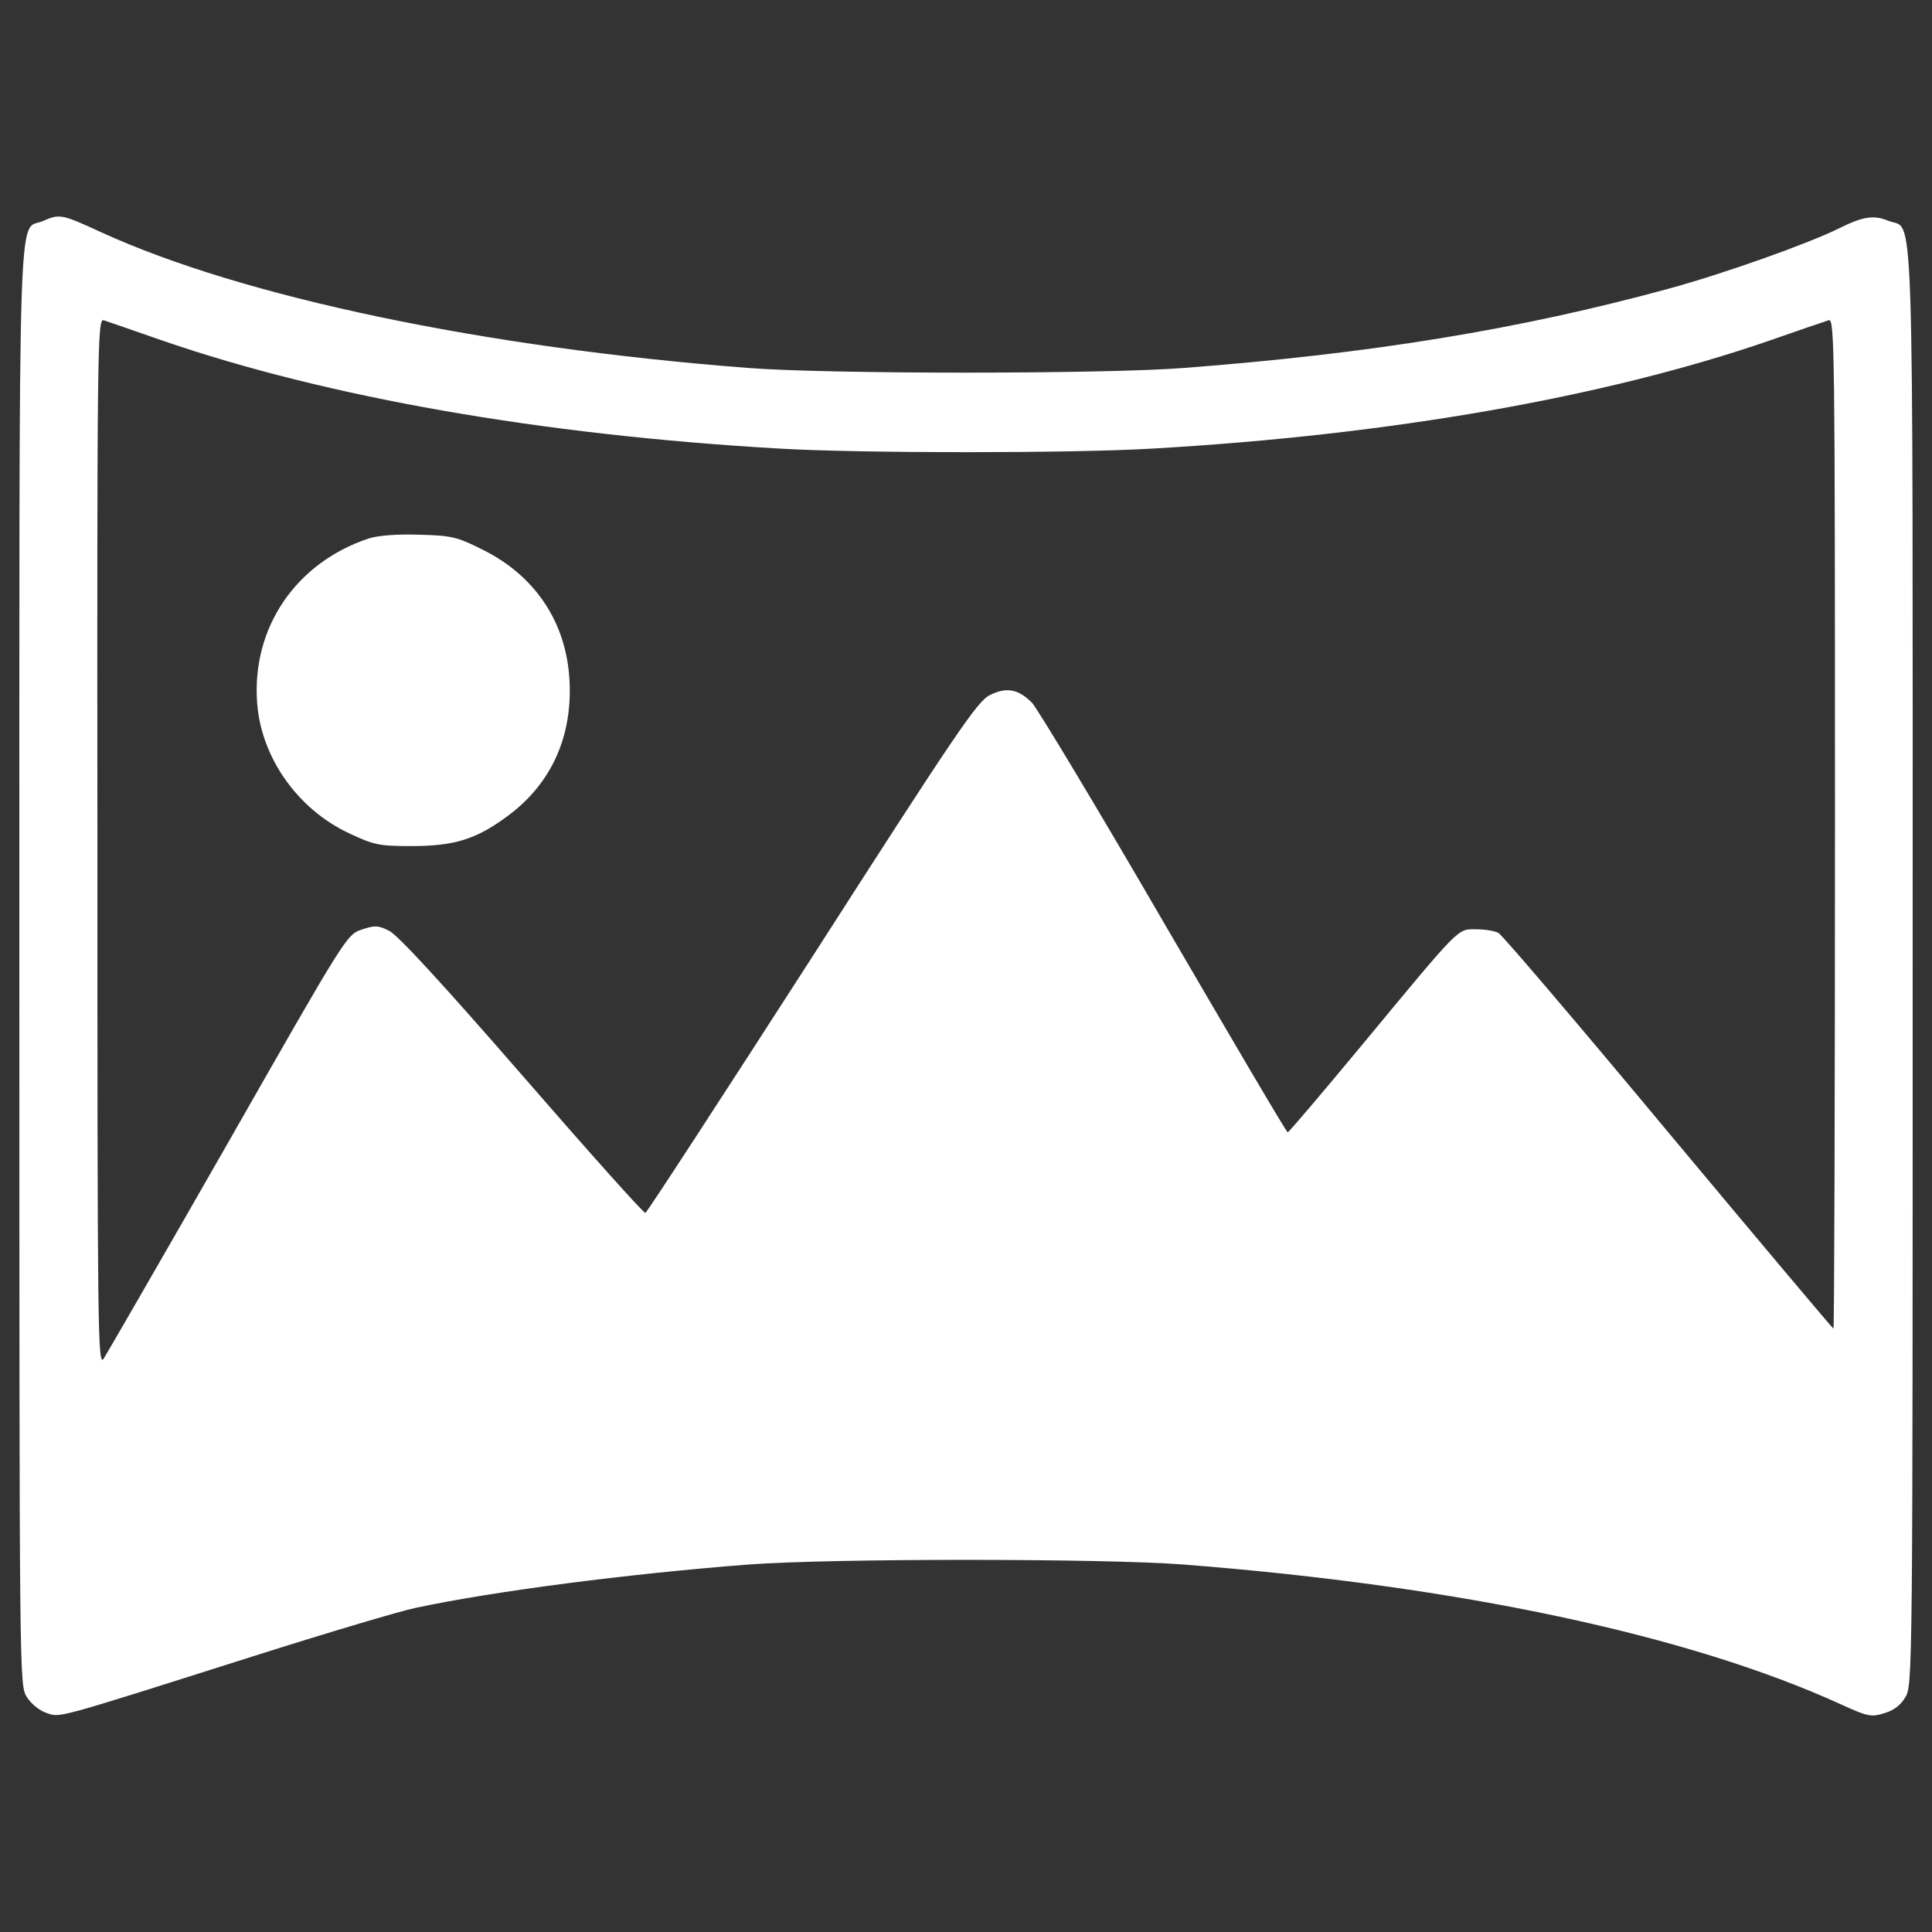
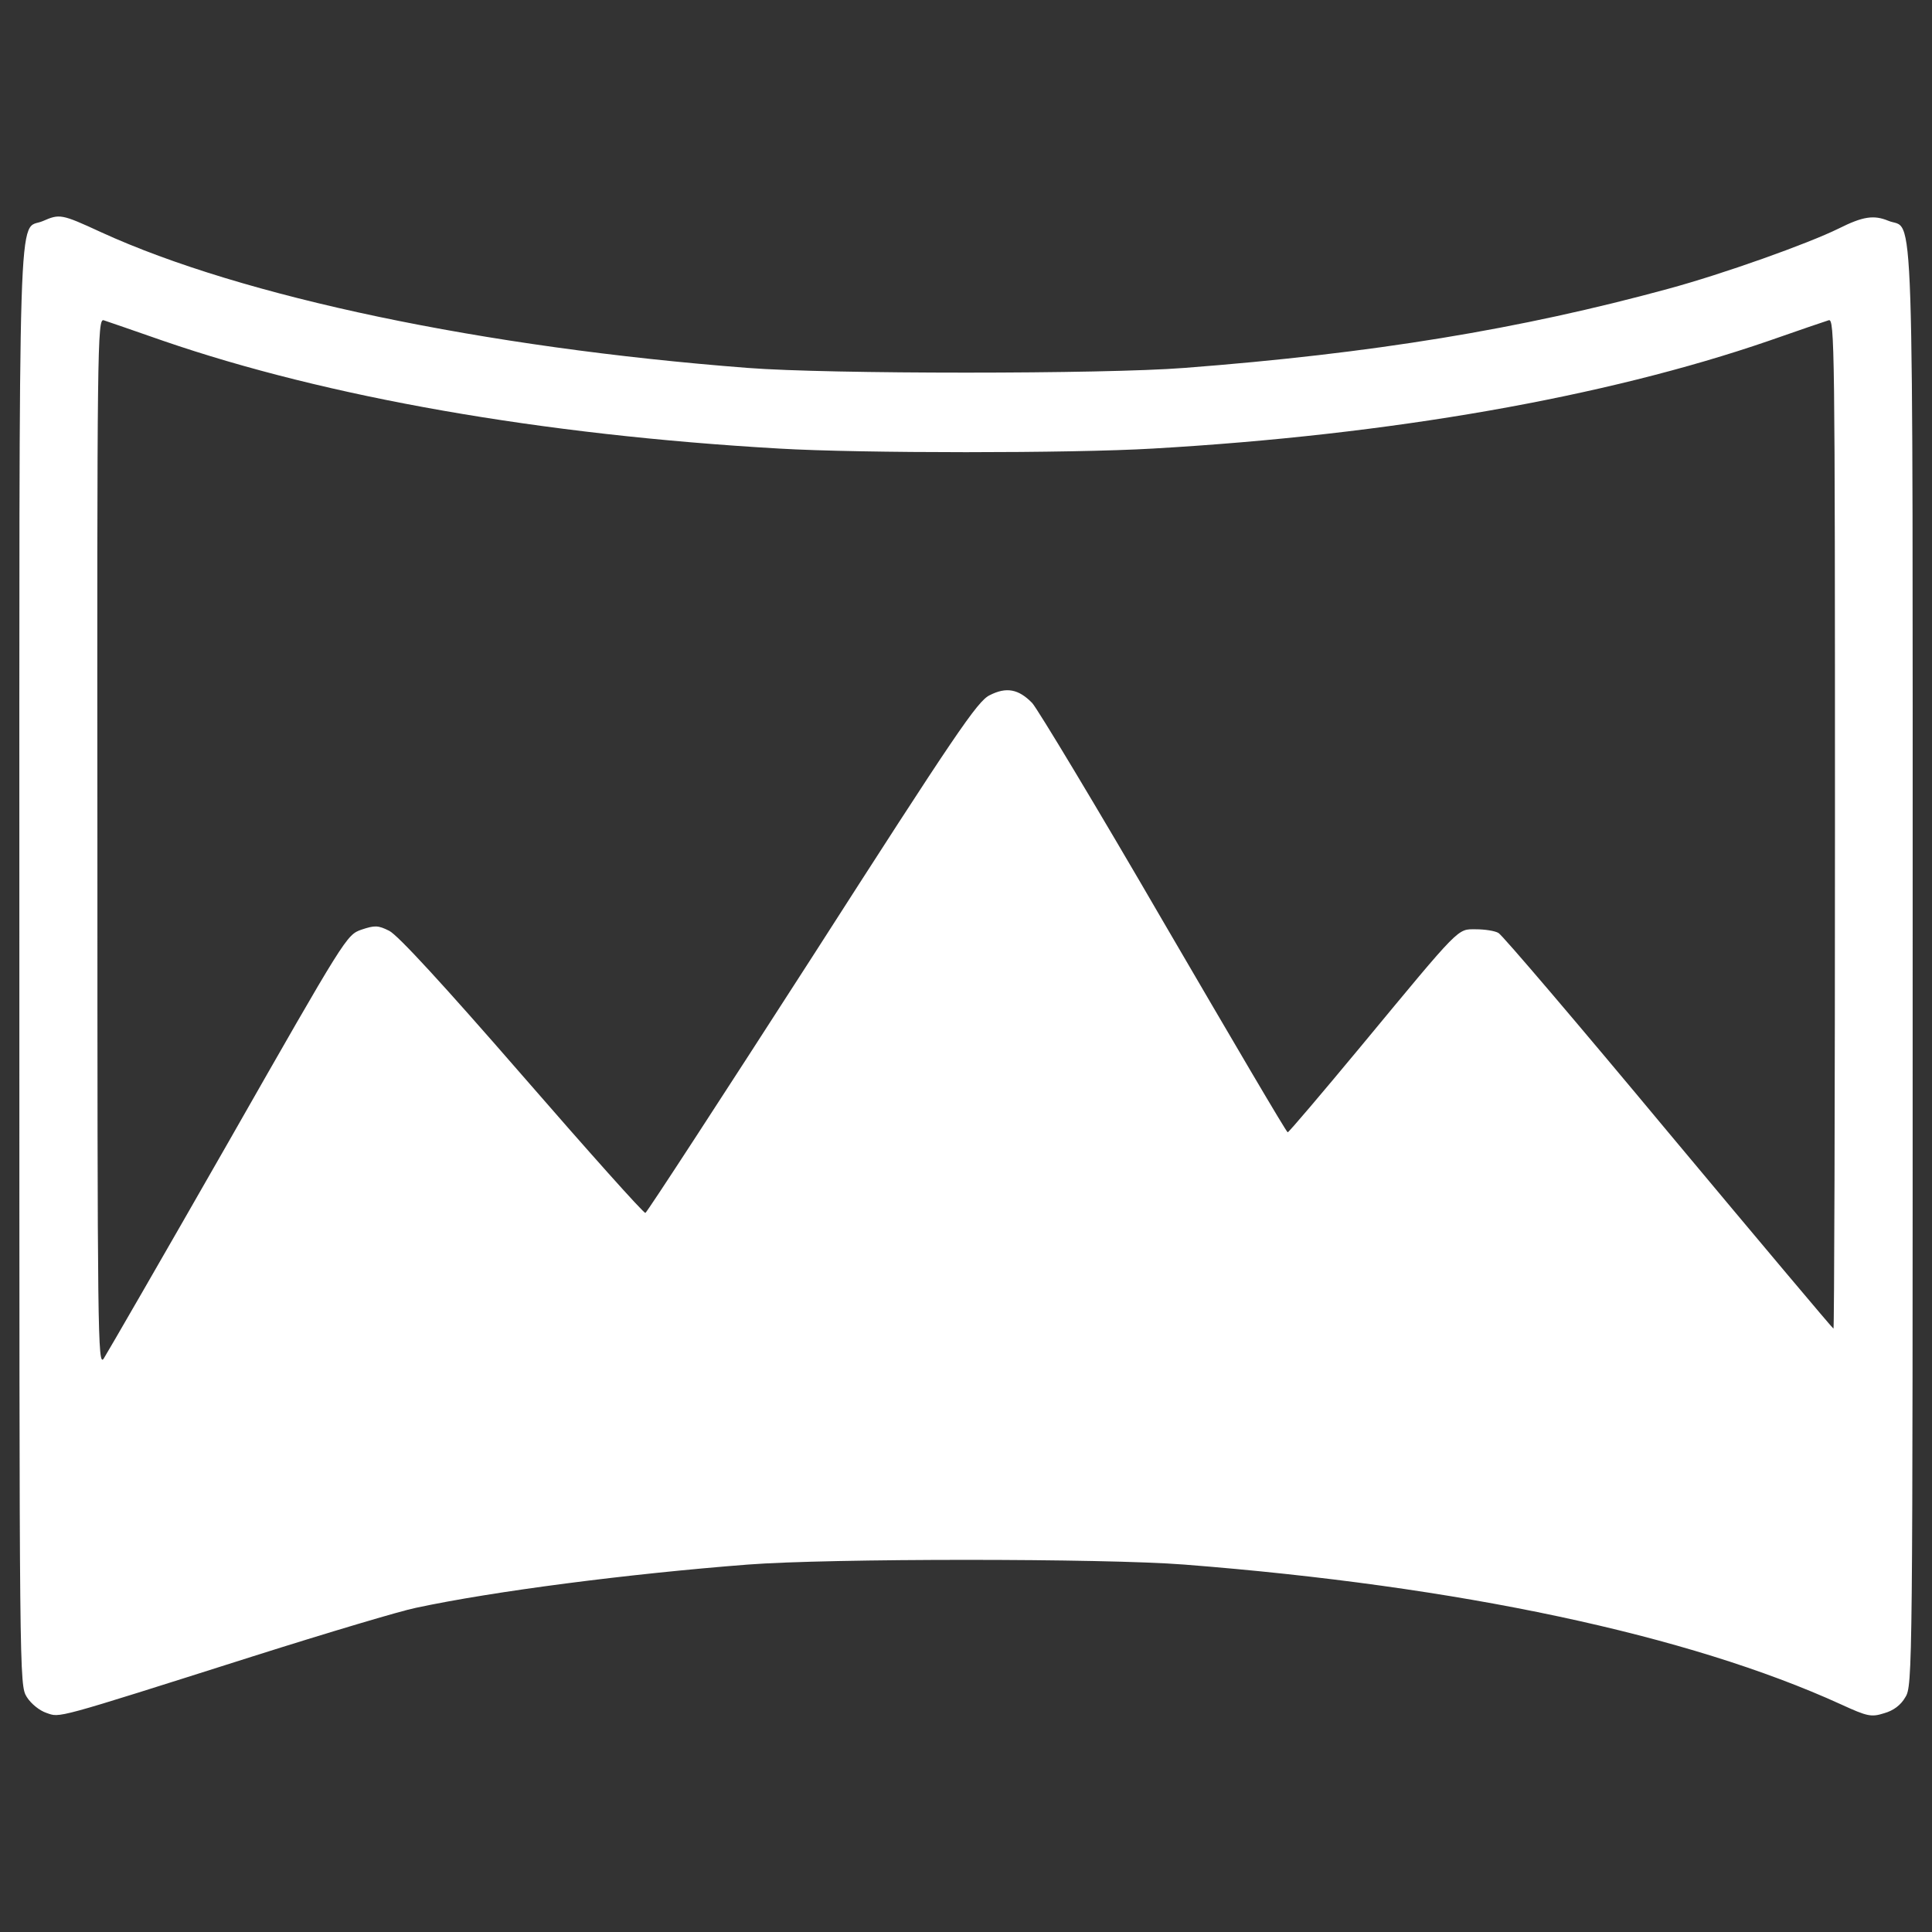
<svg xmlns="http://www.w3.org/2000/svg" version="1.1" x="0px" y="0px" viewBox="0 0 1000 1000" enable-background="new 0 0 1000 1000" xml:space="preserve">
  <rect x="0" y="0" width="1000" height="1000" fill="#333333" stroke="none" />
  <g style="fill:#ffffff;">
    <g style="fill:#ffffff;" transform="translate(0,511) scale(0.1,-0.1)">
      <path style="fill:#ffffff;" d="M220.7,3965.3C90.6,3909.8,100.2,4216,100.2,106.7c0-3709.4,0-3717,38.3-3780.2c23-36.4,67-70.8,101.4-82.3c72.7-24.9,26.8-38.3,1069.9,292.9c386.6,122.5,765.6,235.4,842.2,250.7c401.9,86.1,1100.6,176.1,1718.8,224c419.2,32.5,1845.1,32.5,2258.5,0c1422.1-111,2610.7-363.7,3399.3-723.5c137.8-63.2,157-67,223.9-45.9c47.9,13.4,86.1,42.1,109.1,82.3c38.3,59.3,38.3,128.2,38.3,3780.2c0,4126.6,9.6,3805-126.3,3862.5c-74.6,30.6-130.2,23-256.5-40.2c-158.9-78.5-599.1-235.4-882.3-312c-763.7-208.6-1531.2-335-2505.4-409.6c-415.3-32.5-1843.2-32.5-2258.5,0c-1368.5,105.3-2616.4,367.5-3347.6,702.4C316.4,4003.6,308.8,4003.6,220.7,3965.3z M846.6,3345.2c846-290.9,1954.2-486.2,3186.8-557c419.2-24.9,1514-24.9,1933.1,0c1232.6,70.8,2340.8,266,3186.8,557c153.1,53.6,292.8,101.4,312,107.2c30.6,9.6,32.5-122.5,32.5-2605c0-1437.4-3.8-2614.5-7.7-2614.5c-3.8,0-388.5,457.4-853.6,1014.4c-465.1,558.9-861.3,1024-880.4,1033.6c-19.1,11.5-72.7,19.1-116.7,19.1c-97.6,0-74.7,23-591.4-601c-204.8-246.9-377.1-449.8-382.8-449.8c-5.7-1.9-292.8,488.1-641.2,1085.2c-346.4,597.2-654.6,1108.2-681.4,1136.9c-70.8,72.7-134,84.2-220.1,40.2c-63.2-30.6-176.1-197.1-918.7-1355.1c-467-725.4-855.6-1322.6-863.2-1324.5c-9.6-1.9-294.8,317.7-637.4,712c-405.8,467-645,727.3-689,748.4c-57.4,28.7-74.6,28.7-143.5,5.7c-76.6-26.8-82.3-36.4-689-1100.5c-336.9-589.5-627.8-1092.9-645-1119.7c-30.6-44-32.5,109.1-32.5,2670c-1.9,2576.2,0,2714.1,32.5,2704.5C553.8,3446.6,693.5,3398.8,846.6,3345.2z" />
-       <path d="M1908.9,2323.1c-379-126.3-606.7-463.2-578-851.7c21.1-283.3,210.5-551.2,478.5-675.6c126.3-59.3,153.1-65.1,319.6-65.1c222,0,335,34.5,497.6,155c223.9,164.6,335,405.8,321.5,694.8c-13.4,304.3-176.1,549.3-451.7,685.2c-130.2,65.1-158.9,72.7-327.3,76.6C2054.4,2346,1956.7,2338.4,1908.9,2323.1z" />
    </g>
  </g>
</svg>